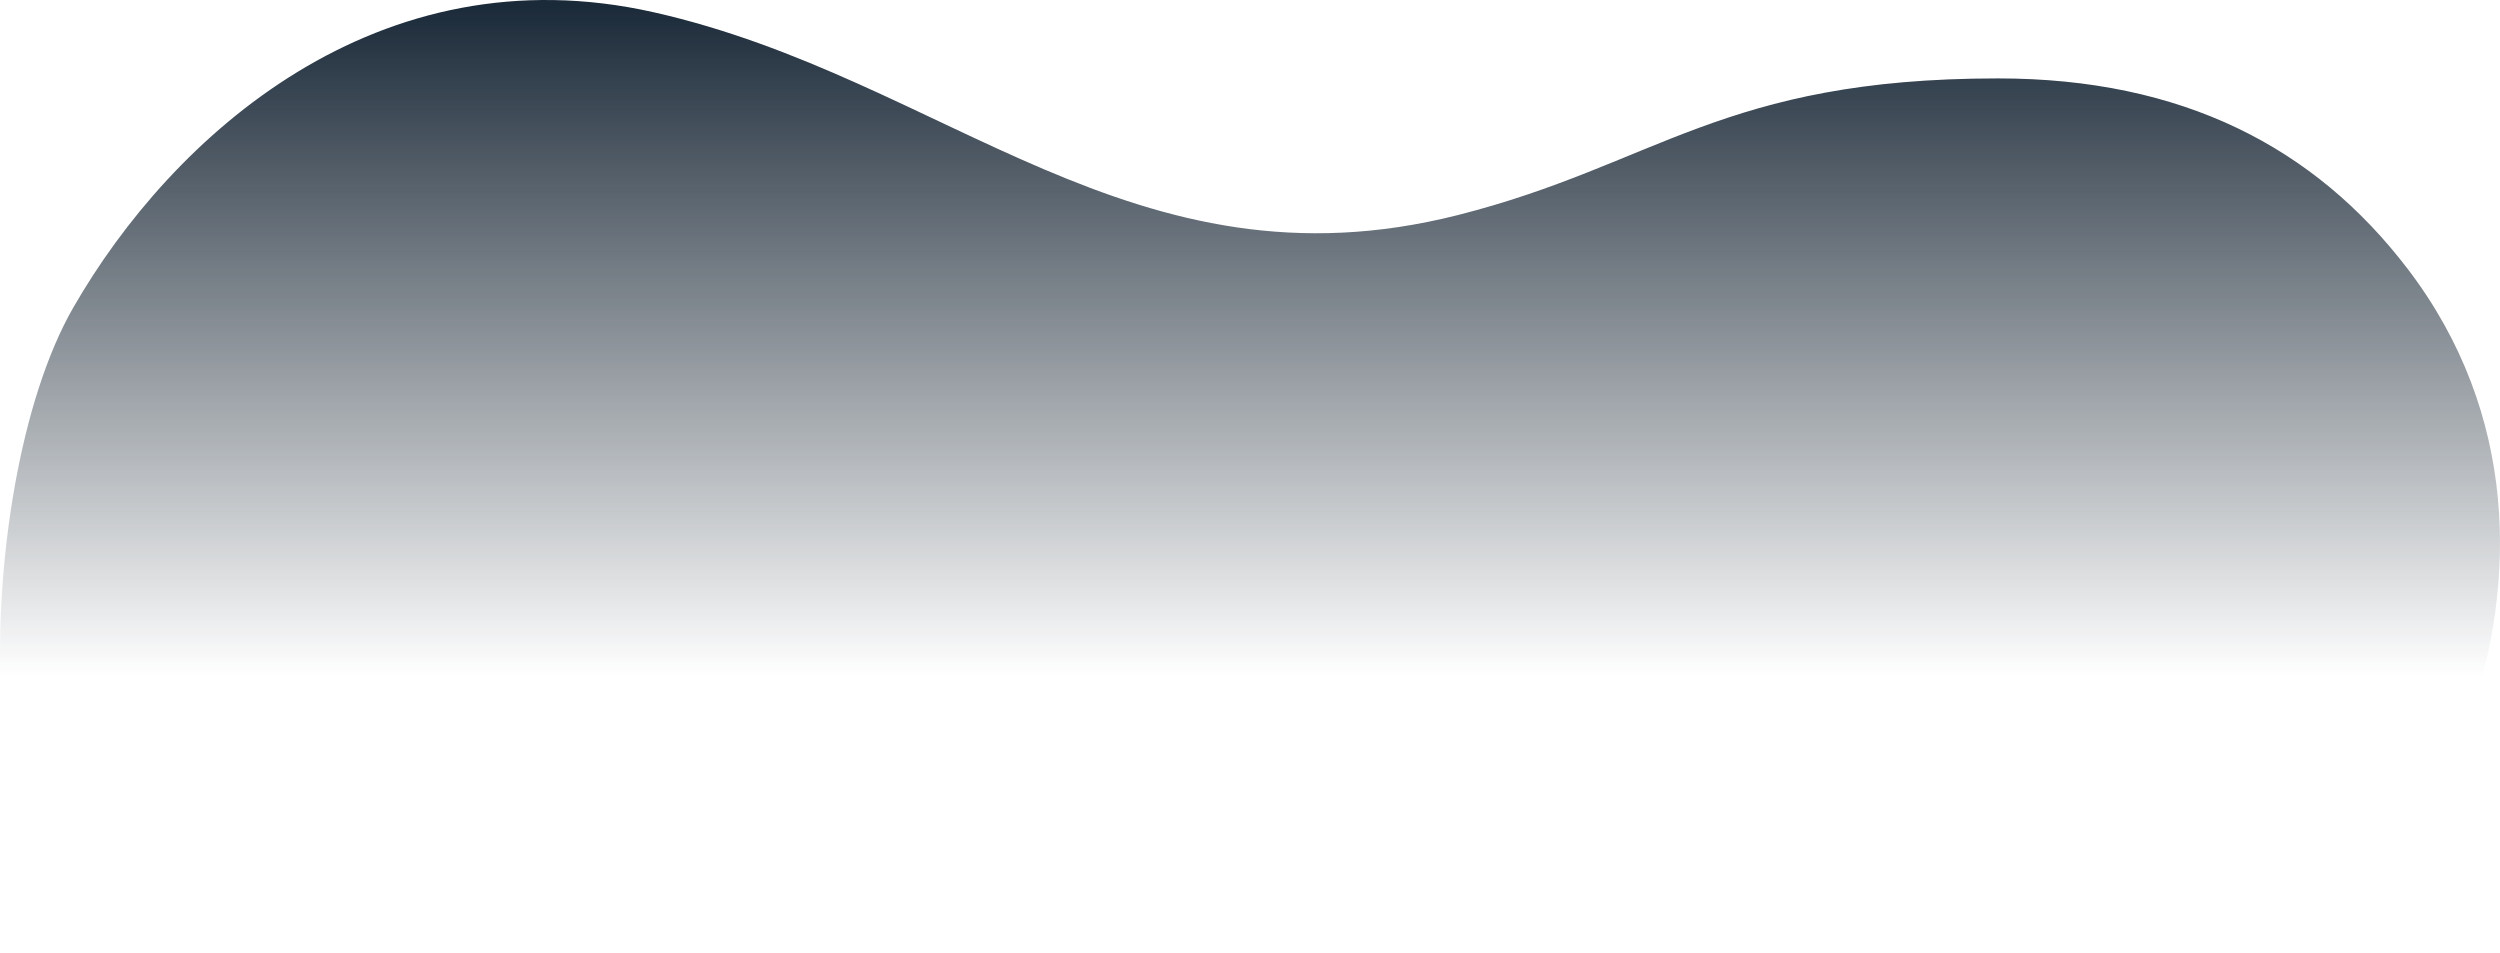
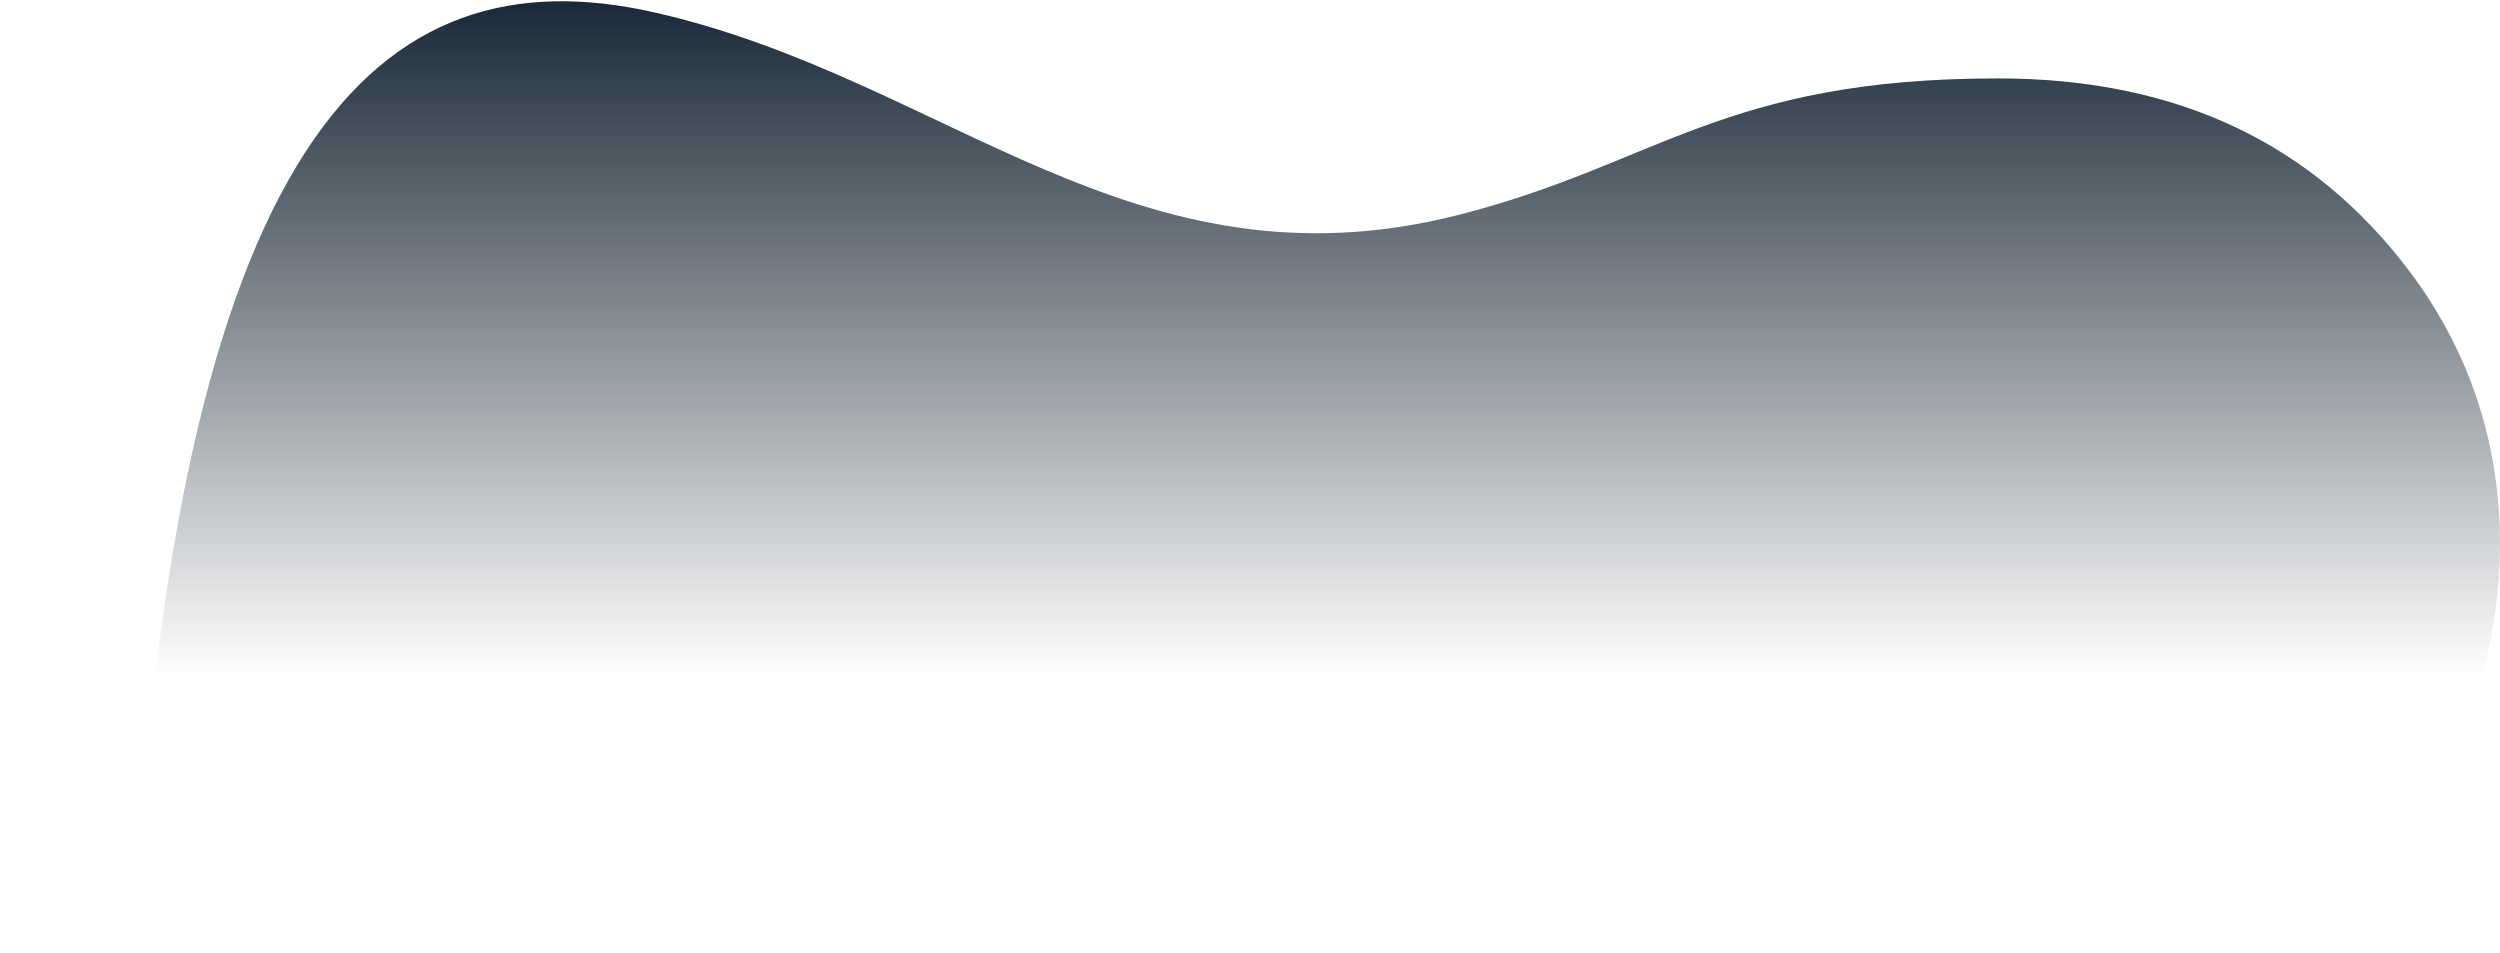
<svg xmlns="http://www.w3.org/2000/svg" width="1694px" height="646px" viewBox="0 0 1694 646" version="1.1">
  <title>Group 42</title>
  <defs>
    <linearGradient x1="15.43%" y1="5.821%" x2="15.43%" y2="72.281%" id="linearGradient-1">
      <stop stop-color="#1B2A39" offset="0%" />
      <stop stop-color="#182430" stop-opacity="0" offset="100%" />
    </linearGradient>
  </defs>
  <g id="Website-Desktop" stroke="none" stroke-width="1" fill="none" fill-rule="evenodd">
    <g id="Group-42" fill="url(#linearGradient-1)" fill-rule="nonzero">
-       <path d="M1353.836,53.13 C1478.903,53.13 1568.557,99.82 1631.434,182.19 C1782.36,379.88 1623.389,640.73 1539.859,646 C1096.957,627.03 180.16,646 89.968,646 C-23.17,646 -21.3,332.05 49.552,208.6 C116.876,91.3 256.657,-33.69 442.975,8.31 C640.998,52.94 767.977,201.46 987.916,145.71 C1122.566,111.58 1166.753,53.13 1353.836,53.13 Z" id="Path-Copy" />
+       <path d="M1353.836,53.13 C1478.903,53.13 1568.557,99.82 1631.434,182.19 C1782.36,379.88 1623.389,640.73 1539.859,646 C1096.957,627.03 180.16,646 89.968,646 C116.876,91.3 256.657,-33.69 442.975,8.31 C640.998,52.94 767.977,201.46 987.916,145.71 C1122.566,111.58 1166.753,53.13 1353.836,53.13 Z" id="Path-Copy" />
    </g>
  </g>
</svg>